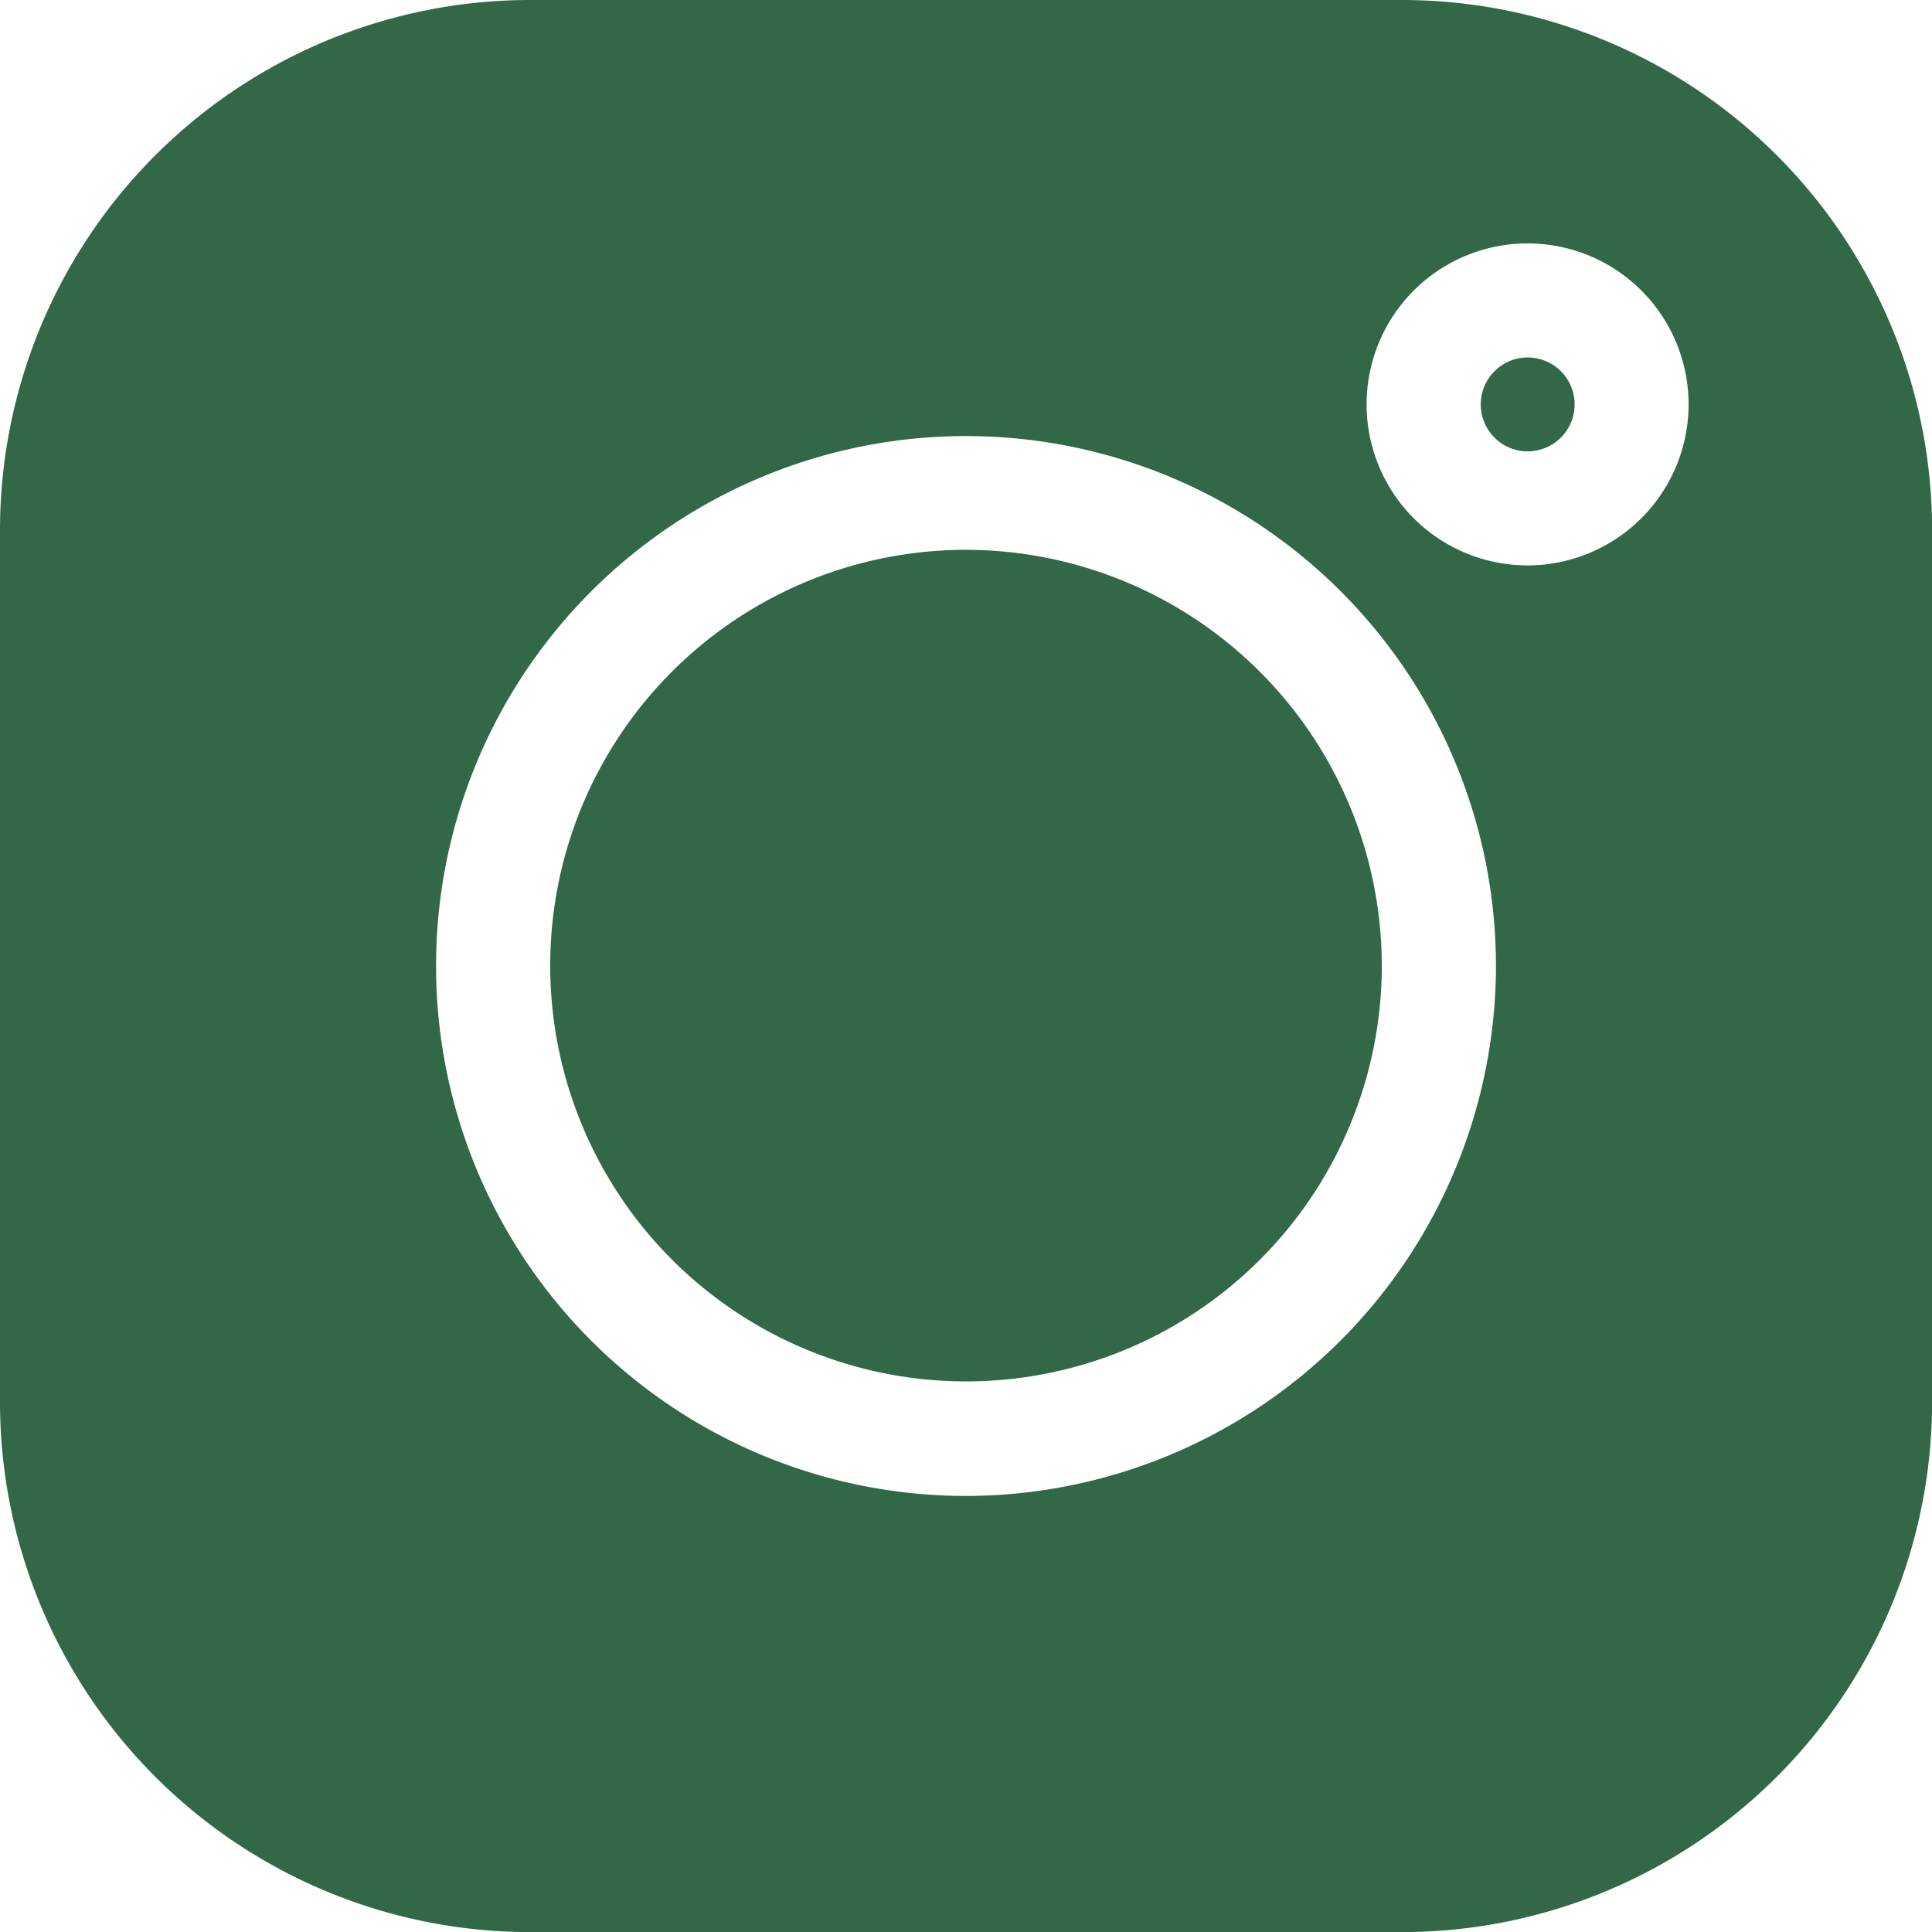
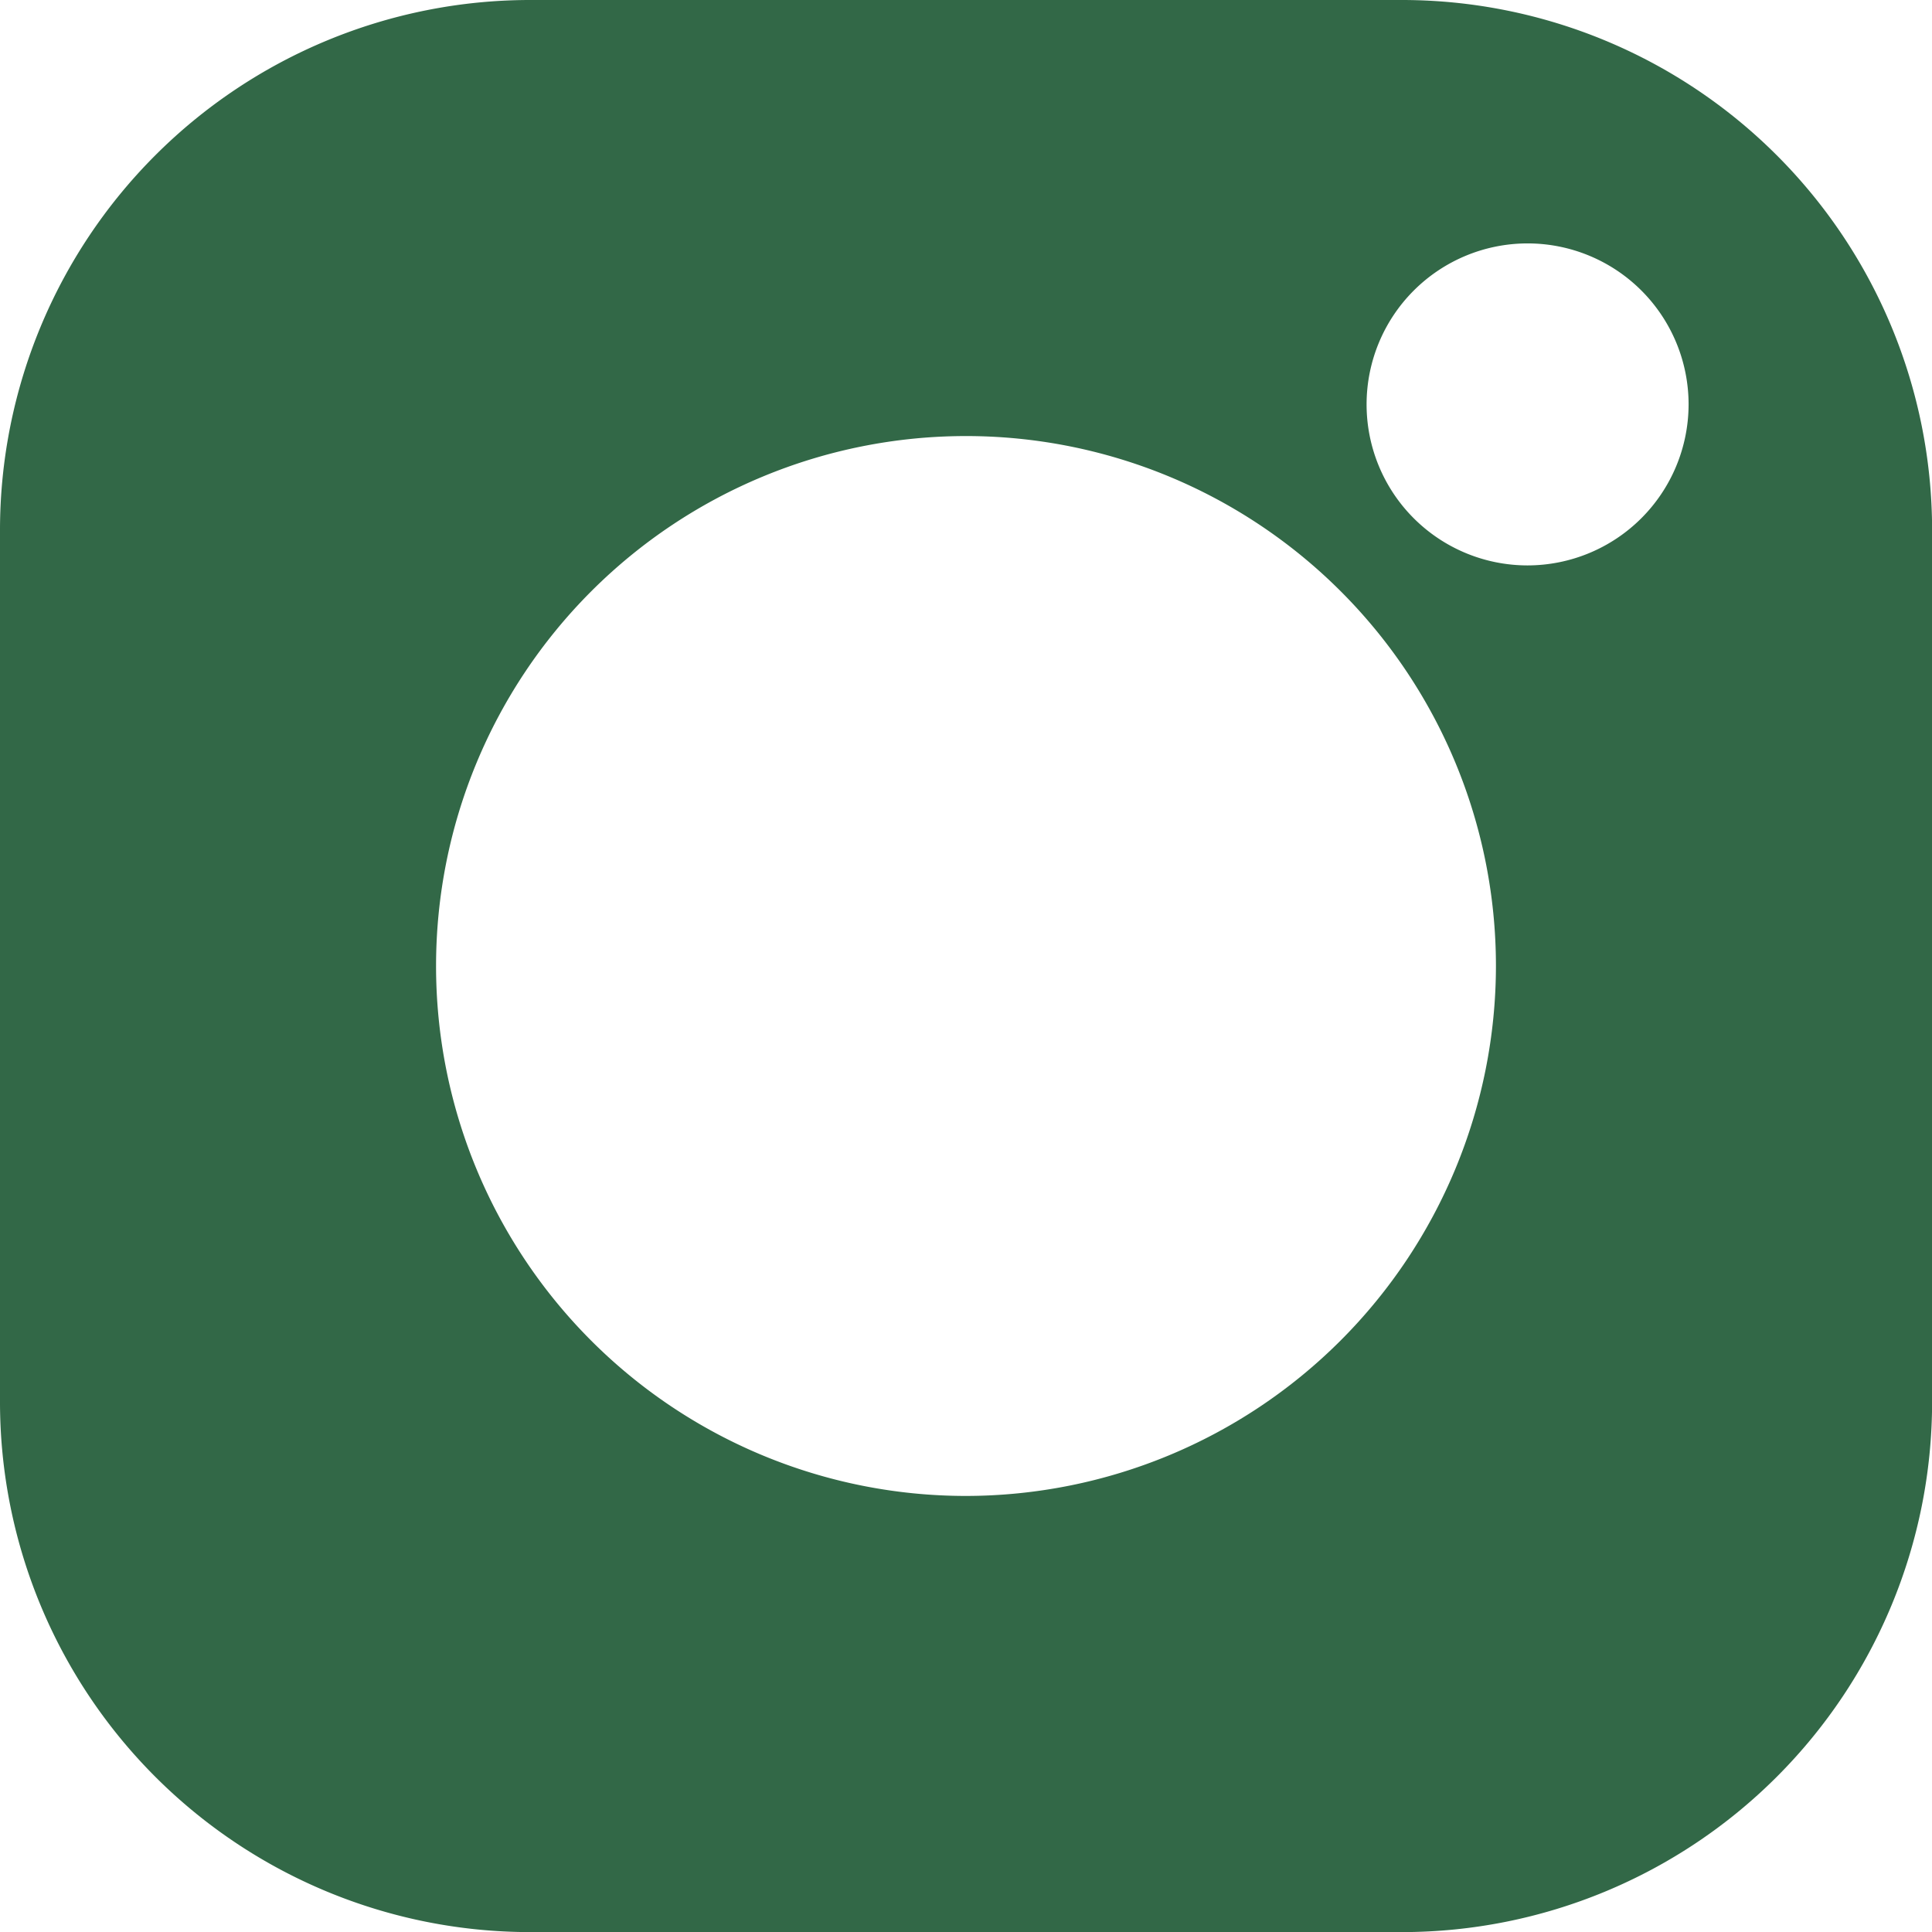
<svg xmlns="http://www.w3.org/2000/svg" id="instagram" width="20.208" height="20.208" viewBox="0 0 20.208 20.208">
  <g id="Groupe_177" data-name="Groupe 177" transform="translate(15.488 3.739)">
    <g id="Groupe_176" data-name="Groupe 176">
-       <path id="Tracé_1" data-name="Tracé 1" d="M392.892,94.739a.491.491,0,1,0,.491.491A.491.491,0,0,0,392.892,94.739Z" transform="translate(-392.401 -94.739)" fill="#326847" />
-     </g>
+       </g>
  </g>
  <g id="Groupe_179" data-name="Groupe 179" transform="translate(5.755 5.755)">
    <g id="Groupe_178" data-name="Groupe 178">
-       <path id="Tracé_2" data-name="Tracé 2" d="M150.153,145.8a4.349,4.349,0,1,0,4.349,4.349A4.354,4.354,0,0,0,150.153,145.8Z" transform="translate(-145.804 -145.804)" fill="#326847" />
-     </g>
+       </g>
  </g>
  <g id="Groupe_181" data-name="Groupe 181">
    <g id="Groupe_180" data-name="Groupe 180">
      <path id="Tracé_3" data-name="Tracé 3" d="M14.668,0H5.54A5.546,5.546,0,0,0,0,5.54v9.129a5.546,5.546,0,0,0,5.54,5.54h9.129a5.546,5.546,0,0,0,5.54-5.54V5.54A5.546,5.546,0,0,0,14.668,0ZM10.1,15.647A5.543,5.543,0,1,1,15.647,10.1,5.549,5.549,0,0,1,10.1,15.647Zm5.874-9.733A1.684,1.684,0,1,1,17.662,4.23,1.686,1.686,0,0,1,15.978,5.914Z" fill="#326847" />
    </g>
  </g>
</svg>